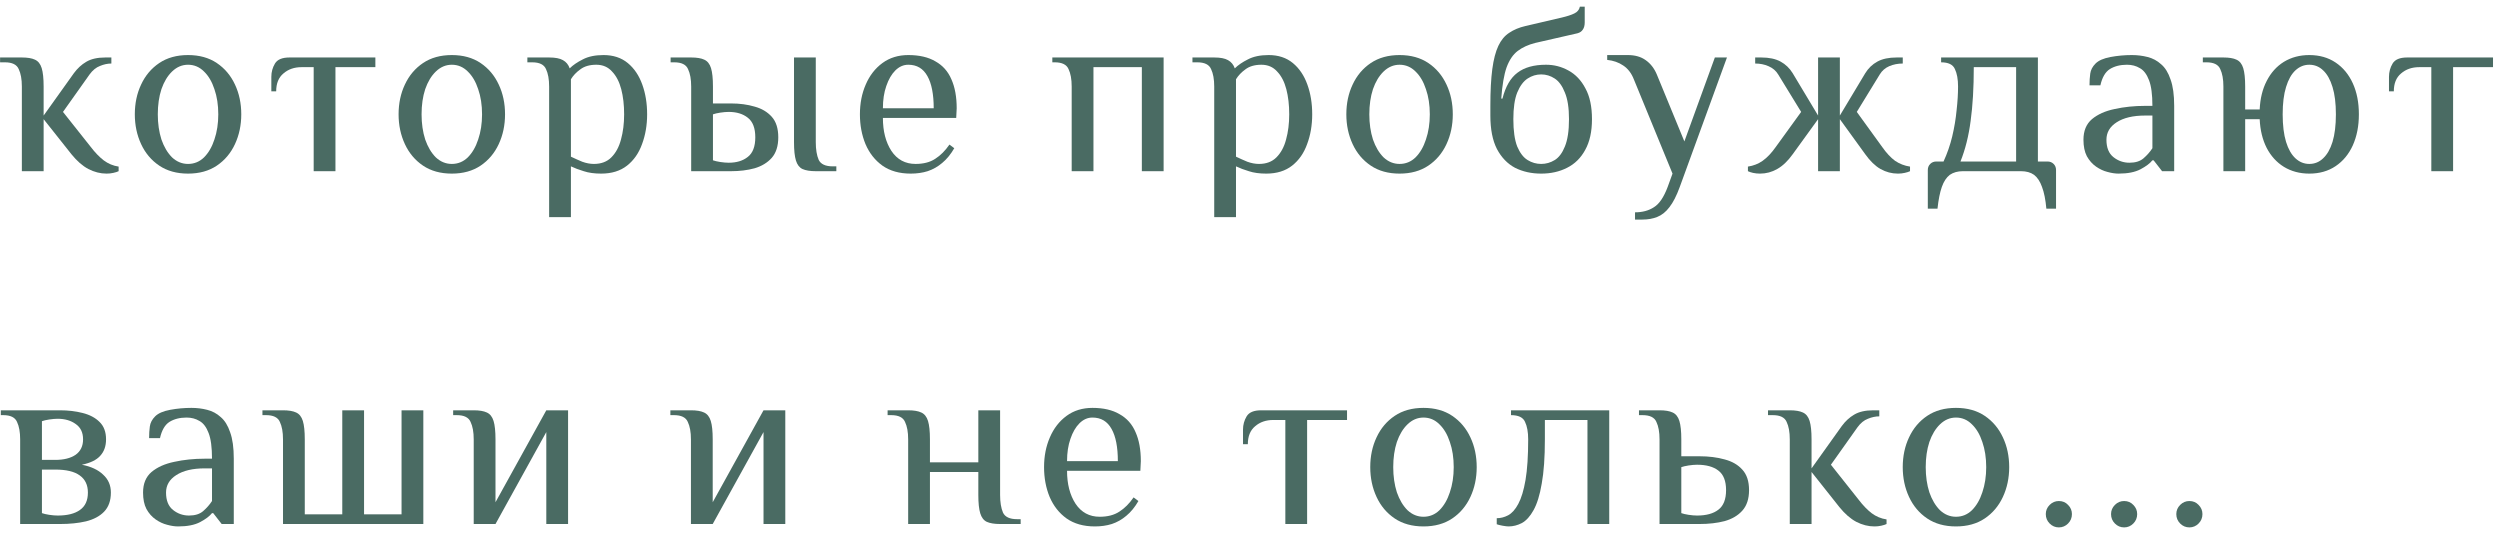
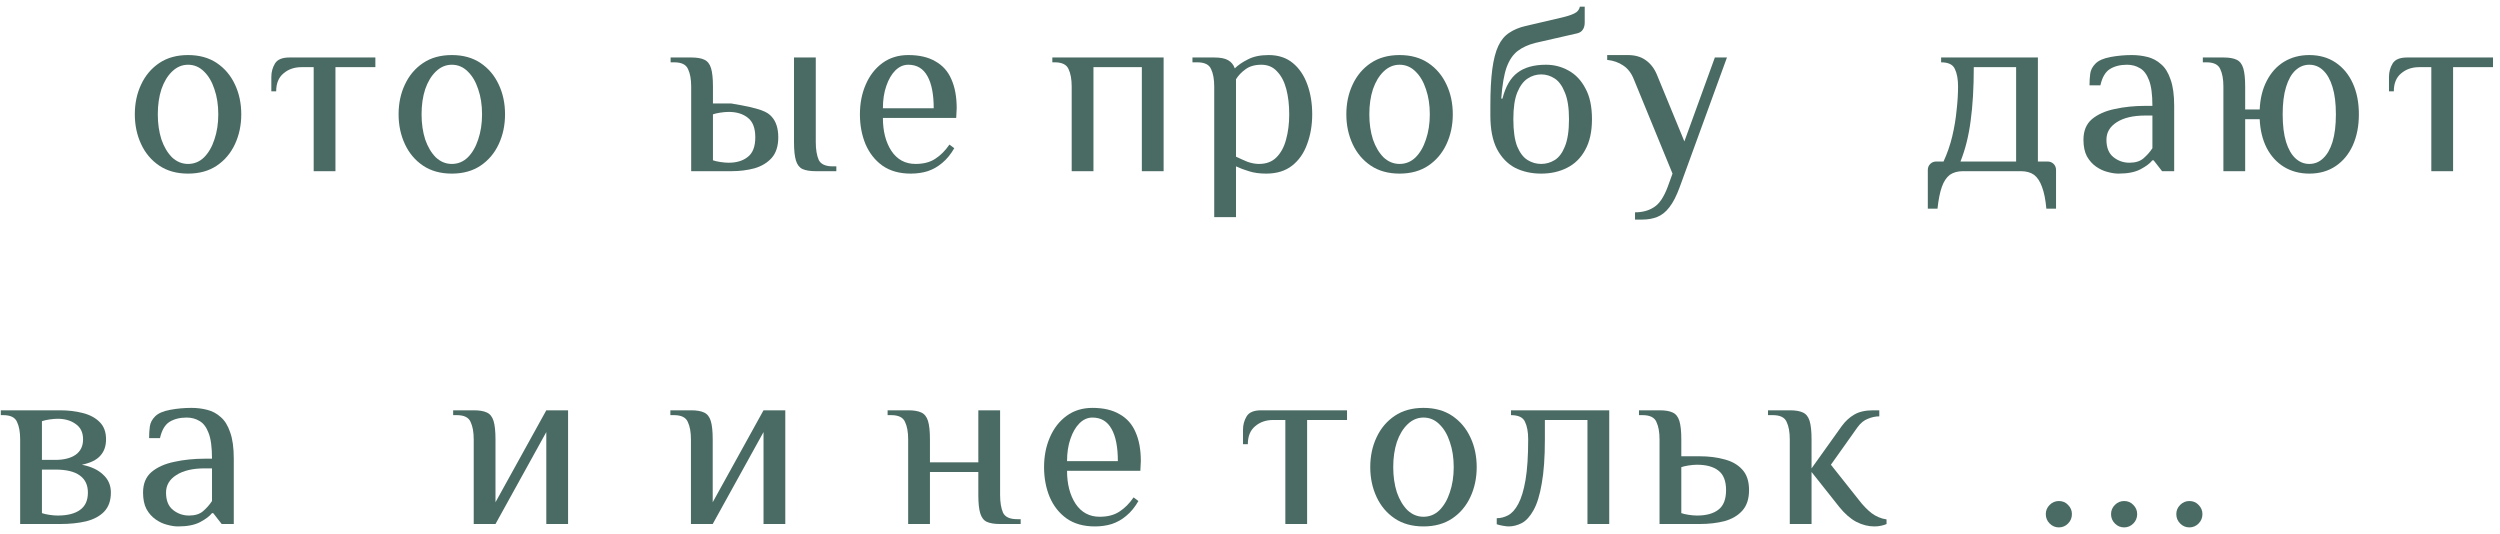
<svg xmlns="http://www.w3.org/2000/svg" width="248" height="53" viewBox="0 0 248 53" fill="none">
-   <path d="M10.568 17.222C9.96 17.222 9.36 17.07 8.768 16.766C8.192 16.462 7.632 15.974 7.088 15.302L4.328 11.822V16.982H2.168V8.582C2.168 7.862 2.064 7.286 1.856 6.854C1.664 6.406 1.208 6.182 0.488 6.182H0.008V5.702H2.168C2.728 5.702 3.16 5.774 3.464 5.918C3.784 6.062 4.008 6.342 4.136 6.758C4.264 7.174 4.328 7.782 4.328 8.582V11.462L7.328 7.262C7.68 6.782 8.088 6.406 8.552 6.134C9.032 5.846 9.664 5.702 10.448 5.702H11.048V6.302C10.68 6.302 10.304 6.382 9.92 6.542C9.536 6.686 9.192 6.966 8.888 7.382L6.248 11.102L9.008 14.582C9.424 15.126 9.848 15.566 10.28 15.902C10.728 16.238 11.224 16.446 11.768 16.526V16.982C11.64 17.046 11.464 17.102 11.24 17.15C11.032 17.198 10.808 17.222 10.568 17.222Z" fill="#4A6B63" />
  <path d="M18.654 17.222C17.534 17.222 16.582 16.958 15.798 16.43C15.014 15.902 14.414 15.19 13.998 14.294C13.582 13.398 13.374 12.414 13.374 11.342C13.374 10.254 13.582 9.27 13.998 8.39C14.414 7.494 15.014 6.782 15.798 6.254C16.582 5.726 17.534 5.462 18.654 5.462C19.774 5.462 20.726 5.726 21.51 6.254C22.294 6.782 22.894 7.494 23.31 8.39C23.726 9.27 23.934 10.254 23.934 11.342C23.934 12.414 23.726 13.398 23.31 14.294C22.894 15.19 22.294 15.902 21.51 16.43C20.726 16.958 19.774 17.222 18.654 17.222ZM18.654 16.262C19.262 16.262 19.79 16.046 20.238 15.614C20.686 15.166 21.03 14.574 21.27 13.838C21.526 13.086 21.654 12.254 21.654 11.342C21.654 10.414 21.526 9.582 21.27 8.846C21.03 8.11 20.686 7.526 20.238 7.094C19.79 6.646 19.262 6.422 18.654 6.422C18.062 6.422 17.534 6.646 17.07 7.094C16.622 7.526 16.27 8.11 16.014 8.846C15.774 9.582 15.654 10.414 15.654 11.342C15.654 12.254 15.774 13.086 16.014 13.838C16.27 14.574 16.622 15.166 17.07 15.614C17.534 16.046 18.062 16.262 18.654 16.262Z" fill="#4A6B63" />
  <path d="M31.117 16.982V6.662H29.917C29.197 6.662 28.597 6.87 28.117 7.286C27.637 7.686 27.397 8.278 27.397 9.062H26.917V7.622C26.917 7.142 27.037 6.702 27.277 6.302C27.517 5.902 27.997 5.702 28.717 5.702H37.237V6.662H33.277V16.982H31.117Z" fill="#4A6B63" />
  <path d="M44.82 17.222C43.7 17.222 42.748 16.958 41.964 16.43C41.18 15.902 40.58 15.19 40.164 14.294C39.748 13.398 39.54 12.414 39.54 11.342C39.54 10.254 39.748 9.27 40.164 8.39C40.58 7.494 41.18 6.782 41.964 6.254C42.748 5.726 43.7 5.462 44.82 5.462C45.94 5.462 46.892 5.726 47.676 6.254C48.46 6.782 49.06 7.494 49.476 8.39C49.892 9.27 50.1 10.254 50.1 11.342C50.1 12.414 49.892 13.398 49.476 14.294C49.06 15.19 48.46 15.902 47.676 16.43C46.892 16.958 45.94 17.222 44.82 17.222ZM44.82 16.262C45.428 16.262 45.956 16.046 46.404 15.614C46.852 15.166 47.196 14.574 47.436 13.838C47.692 13.086 47.82 12.254 47.82 11.342C47.82 10.414 47.692 9.582 47.436 8.846C47.196 8.11 46.852 7.526 46.404 7.094C45.956 6.646 45.428 6.422 44.82 6.422C44.228 6.422 43.7 6.646 43.236 7.094C42.788 7.526 42.436 8.11 42.18 8.846C41.94 9.582 41.82 10.414 41.82 11.342C41.82 12.254 41.94 13.086 42.18 13.838C42.436 14.574 42.788 15.166 43.236 15.614C43.7 16.046 44.228 16.262 44.82 16.262Z" fill="#4A6B63" />
-   <path d="M54.474 21.542V8.582C54.474 7.862 54.37 7.286 54.163 6.854C53.971 6.406 53.514 6.182 52.794 6.182H52.315V5.702H54.474C55.083 5.702 55.538 5.79 55.843 5.966C56.163 6.142 56.386 6.414 56.514 6.782C56.834 6.462 57.267 6.166 57.81 5.894C58.355 5.606 59.042 5.462 59.874 5.462C60.834 5.462 61.635 5.726 62.275 6.254C62.914 6.782 63.395 7.494 63.715 8.39C64.034 9.27 64.195 10.254 64.195 11.342C64.195 12.414 64.026 13.398 63.691 14.294C63.37 15.19 62.874 15.902 62.203 16.43C61.531 16.958 60.675 17.222 59.635 17.222C58.962 17.222 58.386 17.142 57.907 16.982C57.426 16.838 57.002 16.678 56.635 16.502V21.542H54.474ZM58.914 16.262C59.635 16.262 60.211 16.046 60.642 15.614C61.09 15.166 61.41 14.574 61.602 13.838C61.81 13.086 61.914 12.254 61.914 11.342C61.914 10.414 61.819 9.582 61.627 8.846C61.434 8.11 61.13 7.526 60.715 7.094C60.315 6.646 59.794 6.422 59.154 6.422C58.498 6.422 57.971 6.574 57.571 6.878C57.17 7.166 56.858 7.494 56.635 7.862V15.542C57.002 15.718 57.379 15.886 57.763 16.046C58.163 16.19 58.547 16.262 58.914 16.262Z" fill="#4A6B63" />
-   <path d="M68.565 16.982V8.582C68.565 7.862 68.461 7.286 68.253 6.854C68.061 6.406 67.605 6.182 66.885 6.182H66.525V5.702H68.565C69.125 5.702 69.557 5.774 69.861 5.918C70.181 6.062 70.405 6.342 70.533 6.758C70.661 7.174 70.725 7.782 70.725 8.582V10.262H72.525C73.373 10.262 74.149 10.366 74.853 10.574C75.557 10.766 76.125 11.102 76.557 11.582C76.989 12.062 77.205 12.742 77.205 13.622C77.205 14.486 76.989 15.166 76.557 15.662C76.125 16.142 75.557 16.486 74.853 16.694C74.149 16.886 73.373 16.982 72.525 16.982H68.565ZM72.285 16.142C73.069 16.142 73.701 15.95 74.181 15.566C74.677 15.182 74.925 14.534 74.925 13.622C74.925 12.71 74.677 12.062 74.181 11.678C73.701 11.294 73.069 11.102 72.285 11.102C72.045 11.102 71.765 11.126 71.445 11.174C71.141 11.222 70.901 11.278 70.725 11.342V15.902C70.901 15.966 71.141 16.022 71.445 16.07C71.765 16.118 72.045 16.142 72.285 16.142ZM80.925 16.982C80.365 16.982 79.925 16.91 79.605 16.766C79.301 16.622 79.085 16.342 78.957 15.926C78.829 15.51 78.765 14.902 78.765 14.102V5.702H80.925V14.102C80.925 14.822 81.021 15.406 81.213 15.854C81.421 16.286 81.885 16.502 82.605 16.502H82.965V16.982H80.925Z" fill="#4A6B63" />
+   <path d="M68.565 16.982V8.582C68.565 7.862 68.461 7.286 68.253 6.854C68.061 6.406 67.605 6.182 66.885 6.182H66.525V5.702H68.565C69.125 5.702 69.557 5.774 69.861 5.918C70.181 6.062 70.405 6.342 70.533 6.758C70.661 7.174 70.725 7.782 70.725 8.582V10.262H72.525C75.557 10.766 76.125 11.102 76.557 11.582C76.989 12.062 77.205 12.742 77.205 13.622C77.205 14.486 76.989 15.166 76.557 15.662C76.125 16.142 75.557 16.486 74.853 16.694C74.149 16.886 73.373 16.982 72.525 16.982H68.565ZM72.285 16.142C73.069 16.142 73.701 15.95 74.181 15.566C74.677 15.182 74.925 14.534 74.925 13.622C74.925 12.71 74.677 12.062 74.181 11.678C73.701 11.294 73.069 11.102 72.285 11.102C72.045 11.102 71.765 11.126 71.445 11.174C71.141 11.222 70.901 11.278 70.725 11.342V15.902C70.901 15.966 71.141 16.022 71.445 16.07C71.765 16.118 72.045 16.142 72.285 16.142ZM80.925 16.982C80.365 16.982 79.925 16.91 79.605 16.766C79.301 16.622 79.085 16.342 78.957 15.926C78.829 15.51 78.765 14.902 78.765 14.102V5.702H80.925V14.102C80.925 14.822 81.021 15.406 81.213 15.854C81.421 16.286 81.885 16.502 82.605 16.502H82.965V16.982H80.925Z" fill="#4A6B63" />
  <path d="M90.344 17.222C89.224 17.222 88.288 16.958 87.536 16.43C86.8 15.902 86.24 15.19 85.856 14.294C85.488 13.398 85.304 12.414 85.304 11.342C85.304 10.254 85.496 9.27 85.88 8.39C86.264 7.494 86.816 6.782 87.536 6.254C88.256 5.726 89.112 5.462 90.104 5.462C91.192 5.462 92.088 5.67 92.792 6.086C93.512 6.486 94.04 7.078 94.376 7.862C94.728 8.646 94.904 9.606 94.904 10.742L94.856 11.702H87.584C87.584 13.014 87.864 14.102 88.424 14.966C89 15.83 89.8 16.262 90.824 16.262C91.608 16.262 92.256 16.094 92.768 15.758C93.296 15.422 93.768 14.95 94.184 14.342L94.664 14.702C94.312 15.31 93.912 15.798 93.464 16.166C93.032 16.534 92.552 16.806 92.024 16.982C91.512 17.142 90.952 17.222 90.344 17.222ZM87.584 10.742H92.624C92.624 9.35 92.416 8.286 92 7.55C91.584 6.798 90.952 6.422 90.104 6.422C89.624 6.422 89.192 6.614 88.808 6.998C88.44 7.366 88.144 7.878 87.92 8.534C87.696 9.174 87.584 9.91 87.584 10.742Z" fill="#4A6B63" />
  <path d="M106.311 16.982V8.582C106.311 7.862 106.207 7.286 105.999 6.854C105.807 6.406 105.351 6.182 104.631 6.182H104.391V5.702H115.431V16.982H113.271V6.662H108.471V16.982H106.311Z" fill="#4A6B63" />
  <path d="M120.451 21.542V8.582C120.451 7.862 120.347 7.286 120.139 6.854C119.947 6.406 119.491 6.182 118.771 6.182H118.291V5.702H120.451C121.059 5.702 121.515 5.79 121.819 5.966C122.139 6.142 122.363 6.414 122.491 6.782C122.811 6.462 123.243 6.166 123.787 5.894C124.331 5.606 125.019 5.462 125.851 5.462C126.811 5.462 127.611 5.726 128.251 6.254C128.891 6.782 129.371 7.494 129.691 8.39C130.011 9.27 130.171 10.254 130.171 11.342C130.171 12.414 130.003 13.398 129.667 14.294C129.347 15.19 128.851 15.902 128.179 16.43C127.507 16.958 126.651 17.222 125.611 17.222C124.939 17.222 124.363 17.142 123.883 16.982C123.403 16.838 122.979 16.678 122.611 16.502V21.542H120.451ZM124.891 16.262C125.611 16.262 126.187 16.046 126.619 15.614C127.067 15.166 127.387 14.574 127.579 13.838C127.787 13.086 127.891 12.254 127.891 11.342C127.891 10.414 127.795 9.582 127.603 8.846C127.411 8.11 127.107 7.526 126.691 7.094C126.291 6.646 125.771 6.422 125.131 6.422C124.475 6.422 123.947 6.574 123.547 6.878C123.147 7.166 122.835 7.494 122.611 7.862V15.542C122.979 15.718 123.355 15.886 123.739 16.046C124.139 16.19 124.523 16.262 124.891 16.262Z" fill="#4A6B63" />
  <path d="M138.837 17.222C137.717 17.222 136.765 16.958 135.981 16.43C135.197 15.902 134.597 15.19 134.181 14.294C133.765 13.398 133.557 12.414 133.557 11.342C133.557 10.254 133.765 9.27 134.181 8.39C134.597 7.494 135.197 6.782 135.981 6.254C136.765 5.726 137.717 5.462 138.837 5.462C139.957 5.462 140.909 5.726 141.693 6.254C142.477 6.782 143.077 7.494 143.493 8.39C143.909 9.27 144.117 10.254 144.117 11.342C144.117 12.414 143.909 13.398 143.493 14.294C143.077 15.19 142.477 15.902 141.693 16.43C140.909 16.958 139.957 17.222 138.837 17.222ZM138.837 16.262C139.445 16.262 139.973 16.046 140.421 15.614C140.869 15.166 141.213 14.574 141.453 13.838C141.709 13.086 141.837 12.254 141.837 11.342C141.837 10.414 141.709 9.582 141.453 8.846C141.213 8.11 140.869 7.526 140.421 7.094C139.973 6.646 139.445 6.422 138.837 6.422C138.245 6.422 137.717 6.646 137.253 7.094C136.805 7.526 136.453 8.11 136.197 8.846C135.957 9.582 135.837 10.414 135.837 11.342C135.837 12.254 135.957 13.086 136.197 13.838C136.453 14.574 136.805 15.166 137.253 15.614C137.717 16.046 138.245 16.262 138.837 16.262Z" fill="#4A6B63" />
  <path d="M152.884 17.222C151.924 17.222 151.06 17.03 150.292 16.646C149.54 16.246 148.94 15.622 148.492 14.774C148.06 13.926 147.844 12.822 147.844 11.462V10.502C147.844 9.03 147.908 7.814 148.036 6.854C148.164 5.894 148.364 5.126 148.636 4.55C148.908 3.974 149.268 3.542 149.716 3.254C150.164 2.95 150.7 2.726 151.324 2.582L154.924 1.742C155.468 1.614 155.884 1.478 156.172 1.334C156.476 1.19 156.66 0.966 156.724 0.662H157.204V2.222C157.204 2.526 157.14 2.766 157.012 2.942C156.9 3.118 156.724 3.238 156.484 3.302L152.284 4.262C151.596 4.438 151.02 4.702 150.556 5.054C150.092 5.406 149.724 5.95 149.452 6.686C149.196 7.422 149.02 8.454 148.924 9.782H149.044C149.348 8.582 149.844 7.726 150.532 7.214C151.22 6.686 152.164 6.422 153.364 6.422C154.164 6.422 154.908 6.614 155.596 6.998C156.3 7.382 156.86 7.974 157.276 8.774C157.708 9.558 157.924 10.574 157.924 11.822C157.924 13.054 157.7 14.07 157.252 14.87C156.82 15.67 156.22 16.262 155.452 16.646C154.7 17.03 153.844 17.222 152.884 17.222ZM152.884 16.262C153.364 16.262 153.812 16.134 154.228 15.878C154.644 15.622 154.98 15.174 155.236 14.534C155.508 13.878 155.644 12.974 155.644 11.822C155.644 10.702 155.508 9.822 155.236 9.182C154.98 8.526 154.644 8.062 154.228 7.79C153.812 7.518 153.364 7.382 152.884 7.382C152.404 7.382 151.956 7.518 151.54 7.79C151.124 8.062 150.78 8.526 150.508 9.182C150.252 9.822 150.124 10.702 150.124 11.822C150.124 12.974 150.252 13.878 150.508 14.534C150.78 15.174 151.124 15.622 151.54 15.878C151.956 16.134 152.404 16.262 152.884 16.262Z" fill="#4A6B63" />
  <path d="M162.194 21.782V21.062C162.93 21.062 163.554 20.894 164.066 20.558C164.594 20.238 165.05 19.566 165.434 18.542L165.914 17.222L162.074 7.862C161.834 7.254 161.482 6.798 161.018 6.494C160.57 6.19 160.042 6.006 159.434 5.942V5.462H161.474C162.194 5.462 162.786 5.63 163.25 5.966C163.73 6.302 164.098 6.774 164.354 7.382L167.09 14.03L170.114 5.702H171.314L166.634 18.542C166.314 19.422 165.97 20.094 165.602 20.558C165.25 21.022 164.85 21.342 164.402 21.518C163.97 21.694 163.474 21.782 162.914 21.782H162.194Z" fill="#4A6B63" />
-   <path d="M174.594 17.222C174.354 17.222 174.122 17.198 173.898 17.15C173.69 17.102 173.522 17.046 173.394 16.982V16.526C173.938 16.446 174.426 16.254 174.858 15.95C175.306 15.63 175.738 15.174 176.154 14.582L178.674 11.102L176.394 7.382C176.17 7.014 175.85 6.742 175.434 6.566C175.034 6.39 174.594 6.302 174.114 6.302V5.702H174.714C175.498 5.702 176.138 5.838 176.634 6.11C177.13 6.382 177.53 6.766 177.834 7.262L180.354 11.462V5.702H182.514V11.462L185.034 7.262C185.338 6.766 185.738 6.382 186.234 6.11C186.73 5.838 187.37 5.702 188.154 5.702H188.754V6.302C188.274 6.302 187.826 6.39 187.41 6.566C187.01 6.742 186.698 7.014 186.474 7.382L184.194 11.102L186.714 14.582C187.13 15.174 187.554 15.63 187.986 15.95C188.434 16.254 188.93 16.446 189.474 16.526V16.982C189.346 17.046 189.17 17.102 188.946 17.15C188.738 17.198 188.514 17.222 188.274 17.222C187.666 17.222 187.09 17.07 186.546 16.766C186.018 16.462 185.514 15.974 185.034 15.302L182.514 11.822V16.982H180.354V11.822L177.834 15.302C177.354 15.974 176.842 16.462 176.298 16.766C175.77 17.07 175.202 17.222 174.594 17.222Z" fill="#4A6B63" />
  <path d="M191.239 20.702V16.862C191.239 16.622 191.319 16.422 191.479 16.262C191.639 16.102 191.839 16.022 192.079 16.022H192.799C193.167 15.222 193.455 14.39 193.663 13.526C193.871 12.646 194.015 11.782 194.095 10.934C194.191 10.086 194.239 9.302 194.239 8.582C194.239 7.862 194.135 7.286 193.927 6.854C193.735 6.406 193.279 6.182 192.559 6.182V5.702H202.159V16.022H203.119C203.359 16.022 203.559 16.102 203.719 16.262C203.879 16.422 203.959 16.622 203.959 16.862V20.702H202.999C202.919 19.806 202.775 19.086 202.567 18.542C202.375 17.998 202.111 17.598 201.775 17.342C201.439 17.102 201.007 16.982 200.479 16.982H194.719C194.207 16.982 193.775 17.102 193.423 17.342C193.087 17.598 192.823 17.998 192.631 18.542C192.439 19.086 192.295 19.806 192.199 20.702H191.239ZM194.479 16.022H199.999V6.662H195.799C195.799 8.71 195.695 10.486 195.487 11.99C195.295 13.478 194.959 14.822 194.479 16.022Z" fill="#4A6B63" />
  <path d="M210.159 17.222C209.823 17.222 209.455 17.166 209.055 17.054C208.671 16.958 208.295 16.782 207.927 16.526C207.559 16.27 207.255 15.926 207.015 15.494C206.791 15.062 206.679 14.518 206.679 13.862C206.679 12.982 206.959 12.302 207.519 11.822C208.095 11.342 208.847 11.006 209.775 10.814C210.719 10.606 211.727 10.502 212.799 10.502H213.519C213.519 9.382 213.407 8.534 213.183 7.958C212.959 7.366 212.655 6.966 212.271 6.758C211.903 6.534 211.479 6.422 210.999 6.422C210.327 6.422 209.759 6.566 209.295 6.854C208.847 7.142 208.535 7.678 208.359 8.462H207.279C207.279 8.046 207.303 7.662 207.351 7.31C207.399 6.942 207.575 6.606 207.879 6.302C208.183 5.998 208.679 5.782 209.367 5.654C210.055 5.526 210.759 5.462 211.479 5.462C212.023 5.462 212.543 5.526 213.039 5.654C213.551 5.782 213.999 6.022 214.383 6.374C214.783 6.71 215.095 7.214 215.319 7.886C215.559 8.542 215.679 9.414 215.679 10.502V16.982H214.479L213.639 15.902H213.519C213.279 16.206 212.887 16.502 212.343 16.79C211.799 17.078 211.071 17.222 210.159 17.222ZM211.239 16.142C211.831 16.142 212.295 15.998 212.631 15.71C212.983 15.406 213.279 15.07 213.519 14.702V11.462H212.799C211.599 11.462 210.655 11.686 209.967 12.134C209.295 12.566 208.959 13.142 208.959 13.862C208.959 14.646 209.191 15.222 209.655 15.59C210.119 15.958 210.647 16.142 211.239 16.142Z" fill="#4A6B63" />
  <path d="M229.081 17.222C228.137 17.222 227.297 16.998 226.561 16.55C225.841 16.102 225.273 15.478 224.857 14.678C224.441 13.862 224.209 12.91 224.161 11.822H222.721V16.982H220.561V8.582C220.561 7.862 220.457 7.286 220.249 6.854C220.057 6.406 219.601 6.182 218.881 6.182H218.521V5.702H220.561C221.121 5.702 221.553 5.774 221.857 5.918C222.177 6.062 222.401 6.342 222.529 6.758C222.657 7.174 222.721 7.782 222.721 8.582V10.862H224.161C224.209 9.774 224.441 8.83 224.857 8.03C225.273 7.214 225.841 6.582 226.561 6.134C227.297 5.686 228.137 5.462 229.081 5.462C230.089 5.462 230.961 5.71 231.697 6.206C232.433 6.702 233.001 7.39 233.401 8.27C233.801 9.15 234.001 10.174 234.001 11.342C234.001 12.494 233.801 13.518 233.401 14.414C233.001 15.294 232.433 15.982 231.697 16.478C230.961 16.974 230.089 17.222 229.081 17.222ZM229.081 16.262C229.609 16.262 230.065 16.078 230.449 15.71C230.849 15.342 231.161 14.798 231.385 14.078C231.609 13.342 231.721 12.43 231.721 11.342C231.721 10.254 231.609 9.35 231.385 8.63C231.161 7.894 230.849 7.342 230.449 6.974C230.065 6.606 229.609 6.422 229.081 6.422C228.569 6.422 228.113 6.606 227.713 6.974C227.313 7.342 227.001 7.894 226.777 8.63C226.553 9.35 226.441 10.254 226.441 11.342C226.441 12.43 226.553 13.342 226.777 14.078C227.001 14.798 227.313 15.342 227.713 15.71C228.113 16.078 228.569 16.262 229.081 16.262Z" fill="#4A6B63" />
  <path d="M241.187 16.982V6.662H239.987C239.267 6.662 238.667 6.87 238.187 7.286C237.707 7.686 237.467 8.278 237.467 9.062H236.987V7.622C236.987 7.142 237.107 6.702 237.347 6.302C237.587 5.902 238.067 5.702 238.787 5.702H247.307V6.662H243.347V16.982H241.187Z" fill="#4A6B63" />
  <path d="M2 51.982V43.582C2 42.862 1.896 42.286 1.688 41.854C1.496 41.406 1.04 41.182 0.32 41.182H0.08V40.702H5.96C6.76 40.702 7.504 40.79 8.192 40.966C8.896 41.142 9.456 41.438 9.872 41.854C10.304 42.27 10.52 42.846 10.52 43.582C10.52 44.254 10.328 44.798 9.944 45.214C9.576 45.63 8.968 45.926 8.12 46.102C9.032 46.278 9.736 46.606 10.232 47.086C10.744 47.55 11 48.142 11 48.862C11 49.662 10.776 50.294 10.328 50.758C9.896 51.206 9.296 51.526 8.528 51.718C7.776 51.894 6.92 51.982 5.96 51.982H2ZM5.72 51.142C6.68 51.142 7.416 50.958 7.928 50.59C8.456 50.222 8.72 49.646 8.72 48.862C8.72 48.11 8.448 47.542 7.904 47.158C7.376 46.774 6.568 46.582 5.48 46.582H4.16V50.902C4.336 50.966 4.576 51.022 4.88 51.07C5.2 51.118 5.48 51.142 5.72 51.142ZM4.16 45.622H5.48C6.328 45.622 7 45.454 7.496 45.118C7.992 44.766 8.24 44.254 8.24 43.582C8.24 42.91 8 42.406 7.52 42.07C7.04 41.718 6.44 41.542 5.72 41.542C5.48 41.542 5.2 41.566 4.88 41.614C4.576 41.662 4.336 41.718 4.16 41.782V45.622Z" fill="#4A6B63" />
  <path d="M17.671 52.222C17.335 52.222 16.967 52.166 16.567 52.054C16.183 51.958 15.807 51.782 15.439 51.526C15.071 51.27 14.767 50.926 14.527 50.494C14.303 50.062 14.191 49.518 14.191 48.862C14.191 47.982 14.471 47.302 15.031 46.822C15.607 46.342 16.359 46.006 17.287 45.814C18.231 45.606 19.239 45.502 20.311 45.502H21.031C21.031 44.382 20.919 43.534 20.695 42.958C20.471 42.366 20.167 41.966 19.783 41.758C19.415 41.534 18.991 41.422 18.511 41.422C17.839 41.422 17.271 41.566 16.807 41.854C16.359 42.142 16.047 42.678 15.871 43.462H14.791C14.791 43.046 14.815 42.662 14.863 42.31C14.911 41.942 15.087 41.606 15.391 41.302C15.695 40.998 16.191 40.782 16.879 40.654C17.567 40.526 18.271 40.462 18.991 40.462C19.535 40.462 20.055 40.526 20.551 40.654C21.063 40.782 21.511 41.022 21.895 41.374C22.295 41.71 22.607 42.214 22.831 42.886C23.071 43.542 23.191 44.414 23.191 45.502V51.982H21.991L21.151 50.902H21.031C20.791 51.206 20.399 51.502 19.855 51.79C19.311 52.078 18.583 52.222 17.671 52.222ZM18.751 51.142C19.343 51.142 19.807 50.998 20.143 50.71C20.495 50.406 20.791 50.07 21.031 49.702V46.462H20.311C19.111 46.462 18.167 46.686 17.479 47.134C16.807 47.566 16.471 48.142 16.471 48.862C16.471 49.646 16.703 50.222 17.167 50.59C17.631 50.958 18.159 51.142 18.751 51.142Z" fill="#4A6B63" />
-   <path d="M28.074 51.982V43.582C28.074 42.862 27.97 42.286 27.762 41.854C27.57 41.406 27.114 41.182 26.394 41.182H26.034V40.702H28.074C28.634 40.702 29.066 40.774 29.37 40.918C29.69 41.062 29.914 41.342 30.042 41.758C30.17 42.174 30.234 42.782 30.234 43.582V51.022H33.954V40.702H36.114V51.022H39.834V40.702H41.994V51.982H28.074Z" fill="#4A6B63" />
  <path d="M46.993 51.982V43.582C46.993 42.862 46.889 42.286 46.681 41.854C46.489 41.406 46.033 41.182 45.313 41.182H44.953V40.702H46.993C47.553 40.702 47.985 40.774 48.289 40.918C48.609 41.062 48.833 41.342 48.961 41.758C49.089 42.174 49.153 42.782 49.153 43.582V49.822L54.193 40.702H56.353V51.982H54.193V42.862L49.153 51.982H46.993Z" fill="#4A6B63" />
  <path d="M68.541 51.982V43.582C68.541 42.862 68.437 42.286 68.229 41.854C68.037 41.406 67.581 41.182 66.861 41.182H66.501V40.702H68.541C69.101 40.702 69.533 40.774 69.837 40.918C70.157 41.062 70.381 41.342 70.509 41.758C70.637 42.174 70.701 42.782 70.701 43.582V49.822L75.741 40.702H77.901V51.982H75.741V42.862L70.701 51.982H68.541Z" fill="#4A6B63" />
  <path d="M90.09 51.982V43.582C90.09 42.862 89.986 42.286 89.778 41.854C89.586 41.406 89.13 41.182 88.41 41.182H88.05V40.702H90.09C90.65 40.702 91.082 40.774 91.386 40.918C91.706 41.062 91.93 41.342 92.058 41.758C92.186 42.174 92.25 42.782 92.25 43.582V45.862H97.05V40.702H99.21V49.102C99.21 49.822 99.306 50.406 99.498 50.854C99.706 51.286 100.17 51.502 100.89 51.502H101.25V51.982H99.21C98.65 51.982 98.21 51.91 97.89 51.766C97.586 51.622 97.37 51.342 97.242 50.926C97.114 50.51 97.05 49.902 97.05 49.102V46.822H92.25V51.982H90.09Z" fill="#4A6B63" />
  <path d="M108.611 52.222C107.491 52.222 106.555 51.958 105.803 51.43C105.067 50.902 104.507 50.19 104.123 49.294C103.755 48.398 103.571 47.414 103.571 46.342C103.571 45.254 103.763 44.27 104.147 43.39C104.531 42.494 105.083 41.782 105.803 41.254C106.523 40.726 107.379 40.462 108.371 40.462C109.459 40.462 110.355 40.67 111.059 41.086C111.779 41.486 112.307 42.078 112.643 42.862C112.995 43.646 113.171 44.606 113.171 45.742L113.123 46.702H105.851C105.851 48.014 106.131 49.102 106.691 49.966C107.267 50.83 108.067 51.262 109.091 51.262C109.875 51.262 110.523 51.094 111.035 50.758C111.563 50.422 112.035 49.95 112.451 49.342L112.931 49.702C112.579 50.31 112.179 50.798 111.731 51.166C111.299 51.534 110.819 51.806 110.291 51.982C109.779 52.142 109.219 52.222 108.611 52.222ZM105.851 45.742H110.891C110.891 44.35 110.683 43.286 110.267 42.55C109.851 41.798 109.219 41.422 108.371 41.422C107.891 41.422 107.459 41.614 107.075 41.998C106.707 42.366 106.411 42.878 106.187 43.534C105.963 44.174 105.851 44.91 105.851 45.742Z" fill="#4A6B63" />
  <path d="M127.506 51.982V41.662H126.306C125.586 41.662 124.986 41.87 124.506 42.286C124.026 42.686 123.786 43.278 123.786 44.062H123.306V42.622C123.306 42.142 123.426 41.702 123.666 41.302C123.906 40.902 124.386 40.702 125.106 40.702H133.626V41.662H129.666V51.982H127.506Z" fill="#4A6B63" />
  <path d="M141.209 52.222C140.089 52.222 139.137 51.958 138.353 51.43C137.569 50.902 136.969 50.19 136.553 49.294C136.137 48.398 135.929 47.414 135.929 46.342C135.929 45.254 136.137 44.27 136.553 43.39C136.969 42.494 137.569 41.782 138.353 41.254C139.137 40.726 140.089 40.462 141.209 40.462C142.329 40.462 143.281 40.726 144.065 41.254C144.849 41.782 145.449 42.494 145.865 43.39C146.281 44.27 146.489 45.254 146.489 46.342C146.489 47.414 146.281 48.398 145.865 49.294C145.449 50.19 144.849 50.902 144.065 51.43C143.281 51.958 142.329 52.222 141.209 52.222ZM141.209 51.262C141.817 51.262 142.345 51.046 142.793 50.614C143.241 50.166 143.585 49.574 143.825 48.838C144.081 48.086 144.209 47.254 144.209 46.342C144.209 45.414 144.081 44.582 143.825 43.846C143.585 43.11 143.241 42.526 142.793 42.094C142.345 41.646 141.817 41.422 141.209 41.422C140.617 41.422 140.089 41.646 139.625 42.094C139.177 42.526 138.825 43.11 138.569 43.846C138.329 44.582 138.209 45.414 138.209 46.342C138.209 47.254 138.329 48.086 138.569 48.838C138.825 49.574 139.177 50.166 139.625 50.614C140.089 51.046 140.617 51.262 141.209 51.262Z" fill="#4A6B63" />
  <path d="M149.652 52.222C149.524 52.222 149.324 52.198 149.052 52.15C148.796 52.102 148.604 52.054 148.476 52.006V51.406C148.86 51.406 149.236 51.31 149.604 51.118C149.988 50.91 150.324 50.534 150.612 49.99C150.916 49.43 151.156 48.638 151.332 47.614C151.508 46.574 151.596 45.23 151.596 43.582C151.596 42.862 151.492 42.286 151.284 41.854C151.092 41.406 150.628 41.182 149.892 41.182V40.702H159.636V51.982H157.476V41.662H153.252V43.582C153.252 45.374 153.148 46.838 152.94 47.974C152.748 49.11 152.476 49.99 152.124 50.614C151.788 51.222 151.404 51.646 150.972 51.886C150.54 52.11 150.1 52.222 149.652 52.222Z" fill="#4A6B63" />
  <path d="M164.626 51.982V43.582C164.626 42.862 164.522 42.286 164.314 41.854C164.122 41.406 163.666 41.182 162.946 41.182H162.586V40.702H164.626C165.186 40.702 165.618 40.774 165.922 40.918C166.242 41.062 166.466 41.342 166.594 41.758C166.722 42.174 166.786 42.782 166.786 43.582V45.262H168.586C169.514 45.262 170.346 45.366 171.082 45.574C171.818 45.766 172.402 46.102 172.834 46.582C173.282 47.062 173.506 47.742 173.506 48.622C173.506 49.486 173.282 50.166 172.834 50.662C172.402 51.142 171.818 51.486 171.082 51.694C170.346 51.886 169.514 51.982 168.586 51.982H164.626ZM168.346 51.142C169.258 51.142 169.962 50.95 170.458 50.566C170.97 50.182 171.226 49.534 171.226 48.622C171.226 47.71 170.97 47.062 170.458 46.678C169.962 46.294 169.258 46.102 168.346 46.102C168.106 46.102 167.826 46.126 167.506 46.174C167.202 46.222 166.962 46.278 166.786 46.342V50.902C166.962 50.966 167.202 51.022 167.506 51.07C167.826 51.118 168.106 51.142 168.346 51.142Z" fill="#4A6B63" />
  <path d="M185.946 52.222C185.338 52.222 184.738 52.07 184.146 51.766C183.57 51.462 183.01 50.974 182.466 50.302L179.706 46.822V51.982H177.546V43.582C177.546 42.862 177.442 42.286 177.234 41.854C177.042 41.406 176.586 41.182 175.866 41.182H175.386V40.702H177.546C178.106 40.702 178.538 40.774 178.842 40.918C179.162 41.062 179.386 41.342 179.514 41.758C179.642 42.174 179.706 42.782 179.706 43.582V46.462L182.706 42.262C183.058 41.782 183.466 41.406 183.93 41.134C184.41 40.846 185.042 40.702 185.826 40.702H186.426V41.302C186.058 41.302 185.682 41.382 185.298 41.542C184.914 41.686 184.57 41.966 184.266 42.382L181.626 46.102L184.386 49.582C184.802 50.126 185.226 50.566 185.658 50.902C186.106 51.238 186.602 51.446 187.146 51.526V51.982C187.018 52.046 186.842 52.102 186.618 52.15C186.41 52.198 186.186 52.222 185.946 52.222Z" fill="#4A6B63" />
-   <path d="M194.032 52.222C192.912 52.222 191.96 51.958 191.176 51.43C190.392 50.902 189.792 50.19 189.376 49.294C188.96 48.398 188.752 47.414 188.752 46.342C188.752 45.254 188.96 44.27 189.376 43.39C189.792 42.494 190.392 41.782 191.176 41.254C191.96 40.726 192.912 40.462 194.032 40.462C195.152 40.462 196.104 40.726 196.888 41.254C197.672 41.782 198.272 42.494 198.688 43.39C199.104 44.27 199.312 45.254 199.312 46.342C199.312 47.414 199.104 48.398 198.688 49.294C198.272 50.19 197.672 50.902 196.888 51.43C196.104 51.958 195.152 52.222 194.032 52.222ZM194.032 51.262C194.64 51.262 195.168 51.046 195.616 50.614C196.064 50.166 196.408 49.574 196.648 48.838C196.904 48.086 197.032 47.254 197.032 46.342C197.032 45.414 196.904 44.582 196.648 43.846C196.408 43.11 196.064 42.526 195.616 42.094C195.168 41.646 194.64 41.422 194.032 41.422C193.44 41.422 192.912 41.646 192.448 42.094C192 42.526 191.648 43.11 191.392 43.846C191.152 44.582 191.032 45.414 191.032 46.342C191.032 47.254 191.152 48.086 191.392 48.838C191.648 49.574 192 50.166 192.448 50.614C192.912 51.046 193.44 51.262 194.032 51.262Z" fill="#4A6B63" />
  <path d="M204.239 52.318C203.887 52.318 203.583 52.19 203.327 51.934C203.071 51.678 202.943 51.366 202.943 50.998C202.943 50.646 203.071 50.342 203.327 50.086C203.583 49.83 203.887 49.702 204.239 49.702C204.607 49.702 204.911 49.83 205.151 50.086C205.407 50.342 205.535 50.646 205.535 50.998C205.535 51.366 205.407 51.678 205.151 51.934C204.895 52.19 204.591 52.318 204.239 52.318Z" fill="#4A6B63" />
  <path d="M210.712 52.318C210.36 52.318 210.056 52.19 209.8 51.934C209.544 51.678 209.416 51.366 209.416 50.998C209.416 50.646 209.544 50.342 209.8 50.086C210.056 49.83 210.36 49.702 210.712 49.702C211.08 49.702 211.384 49.83 211.624 50.086C211.88 50.342 212.008 50.646 212.008 50.998C212.008 51.366 211.88 51.678 211.624 51.934C211.368 52.19 211.064 52.318 210.712 52.318Z" fill="#4A6B63" />
  <path d="M217.186 52.318C216.834 52.318 216.53 52.19 216.274 51.934C216.018 51.678 215.89 51.366 215.89 50.998C215.89 50.646 216.018 50.342 216.274 50.086C216.53 49.83 216.834 49.702 217.186 49.702C217.554 49.702 217.858 49.83 218.098 50.086C218.354 50.342 218.482 50.646 218.482 50.998C218.482 51.366 218.354 51.678 218.098 51.934C217.842 52.19 217.538 52.318 217.186 52.318Z" fill="#4A6B63" />
</svg>